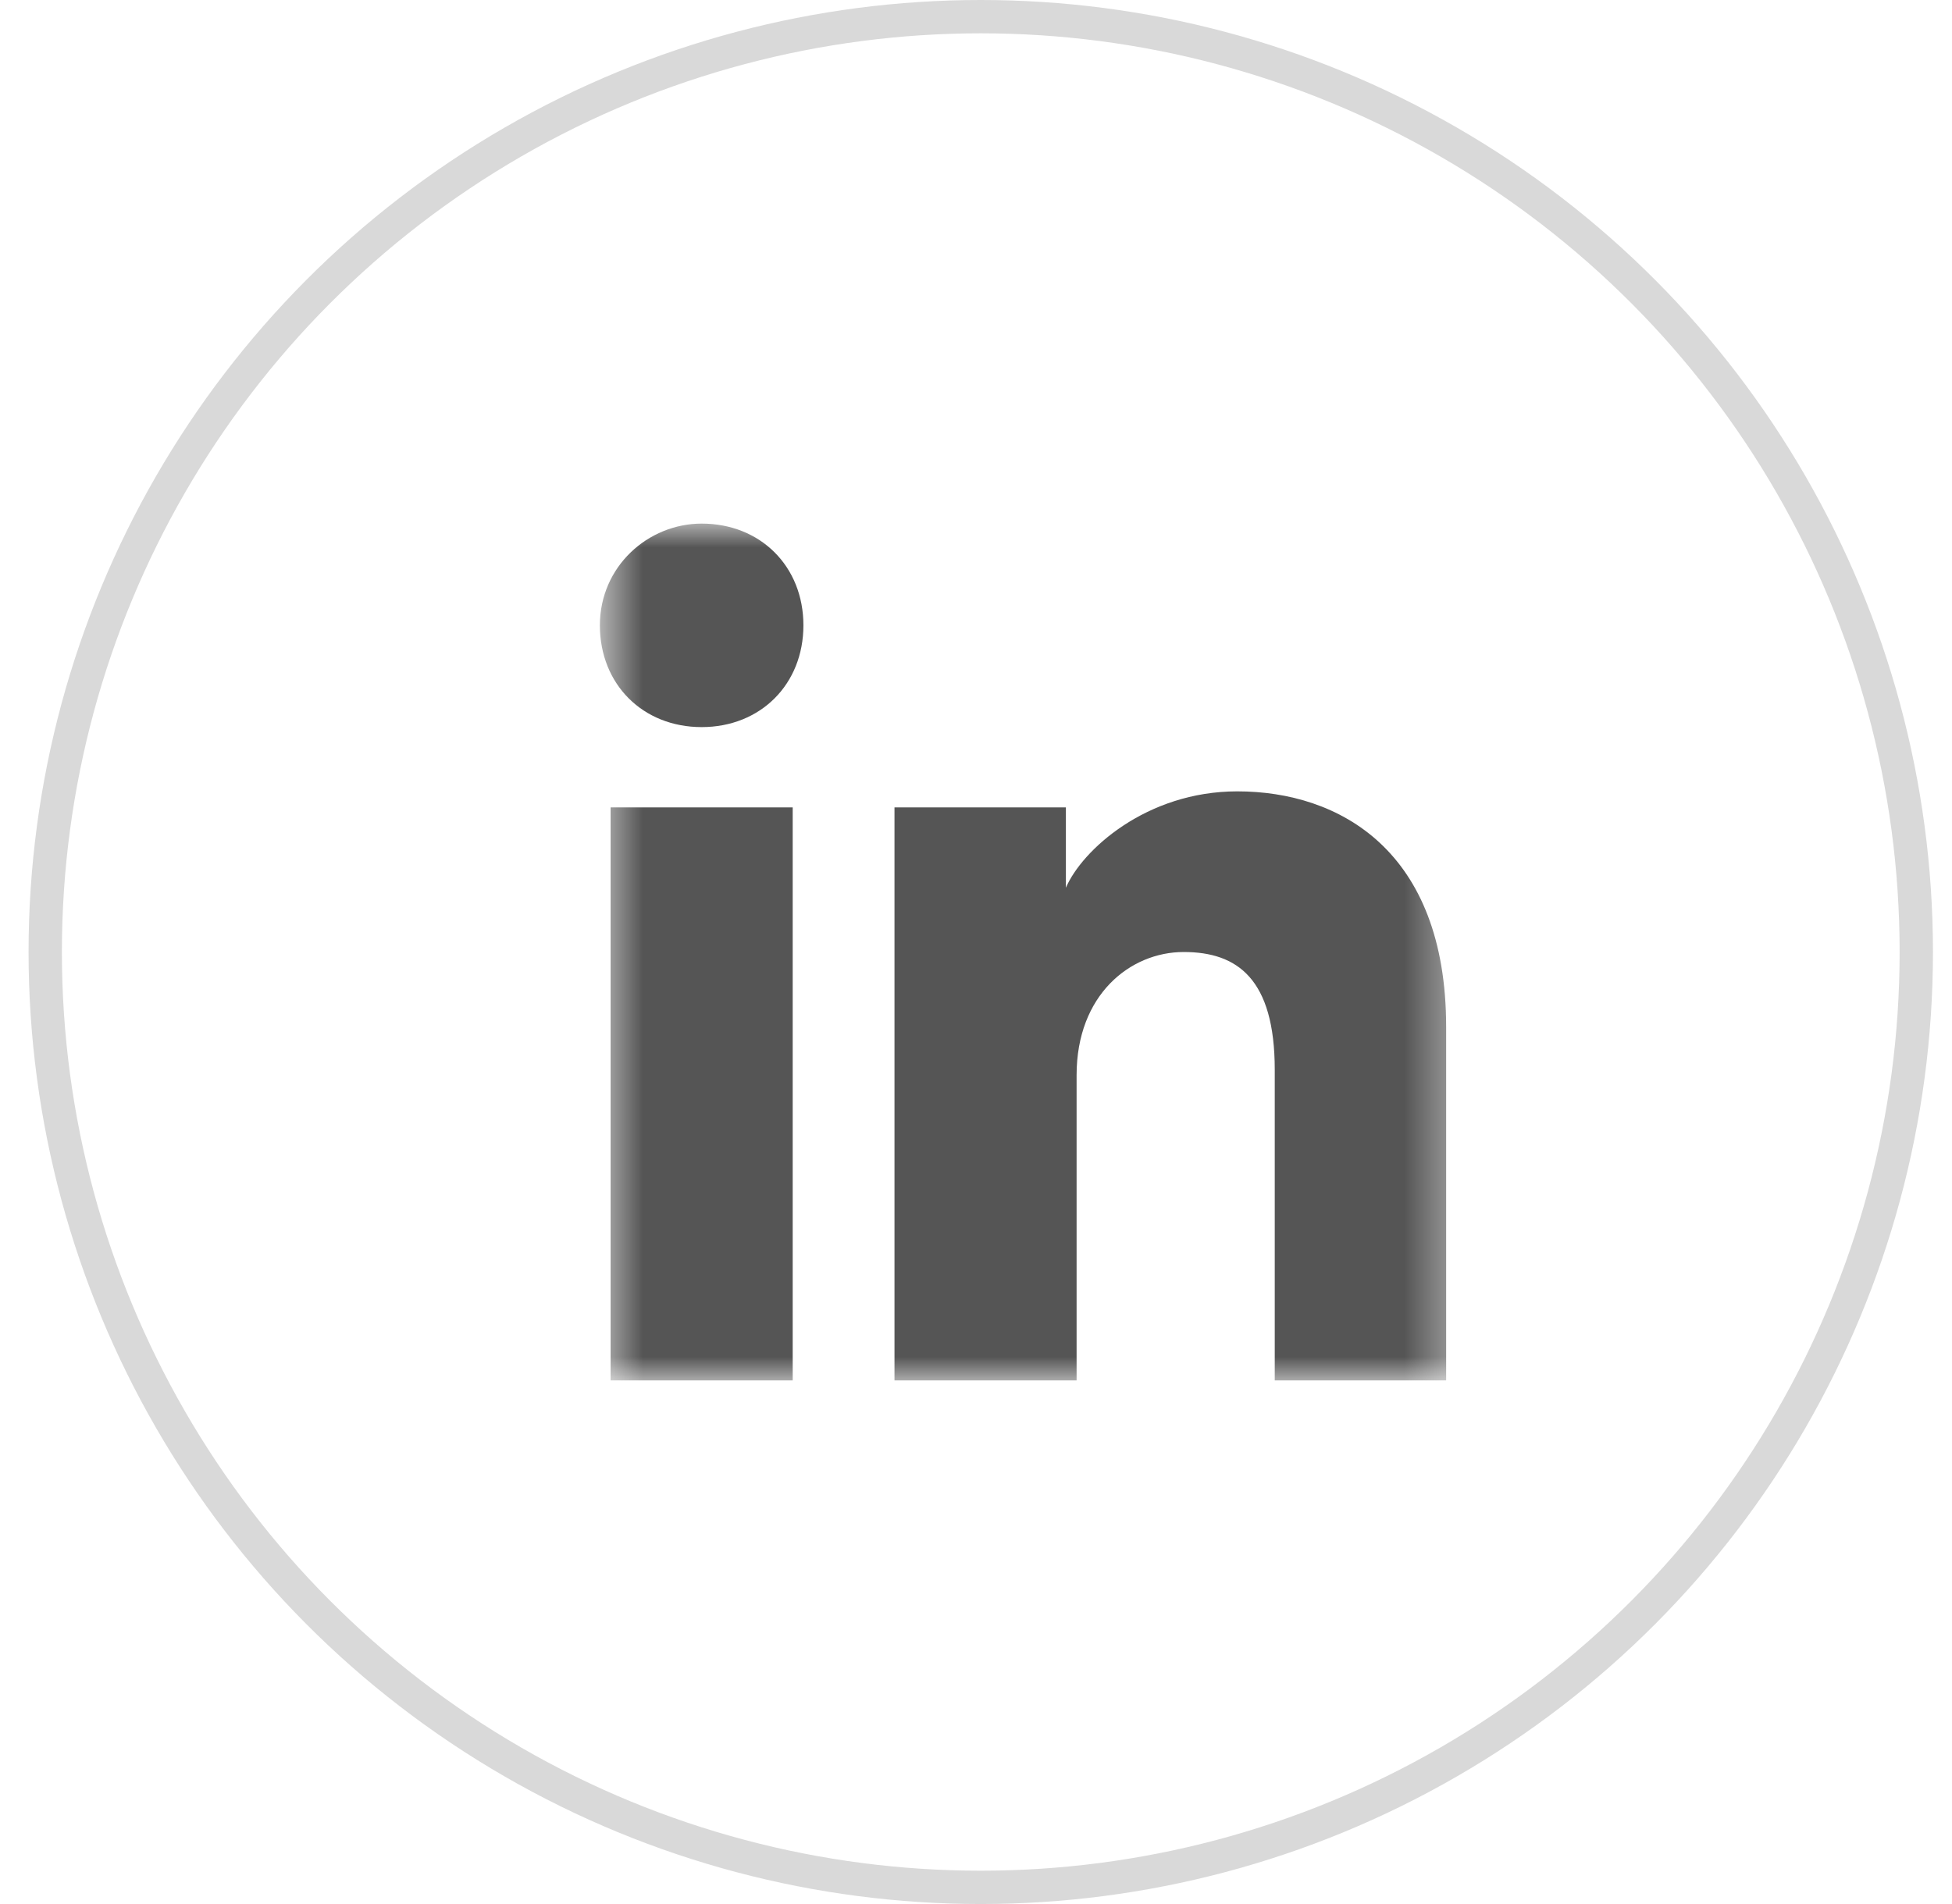
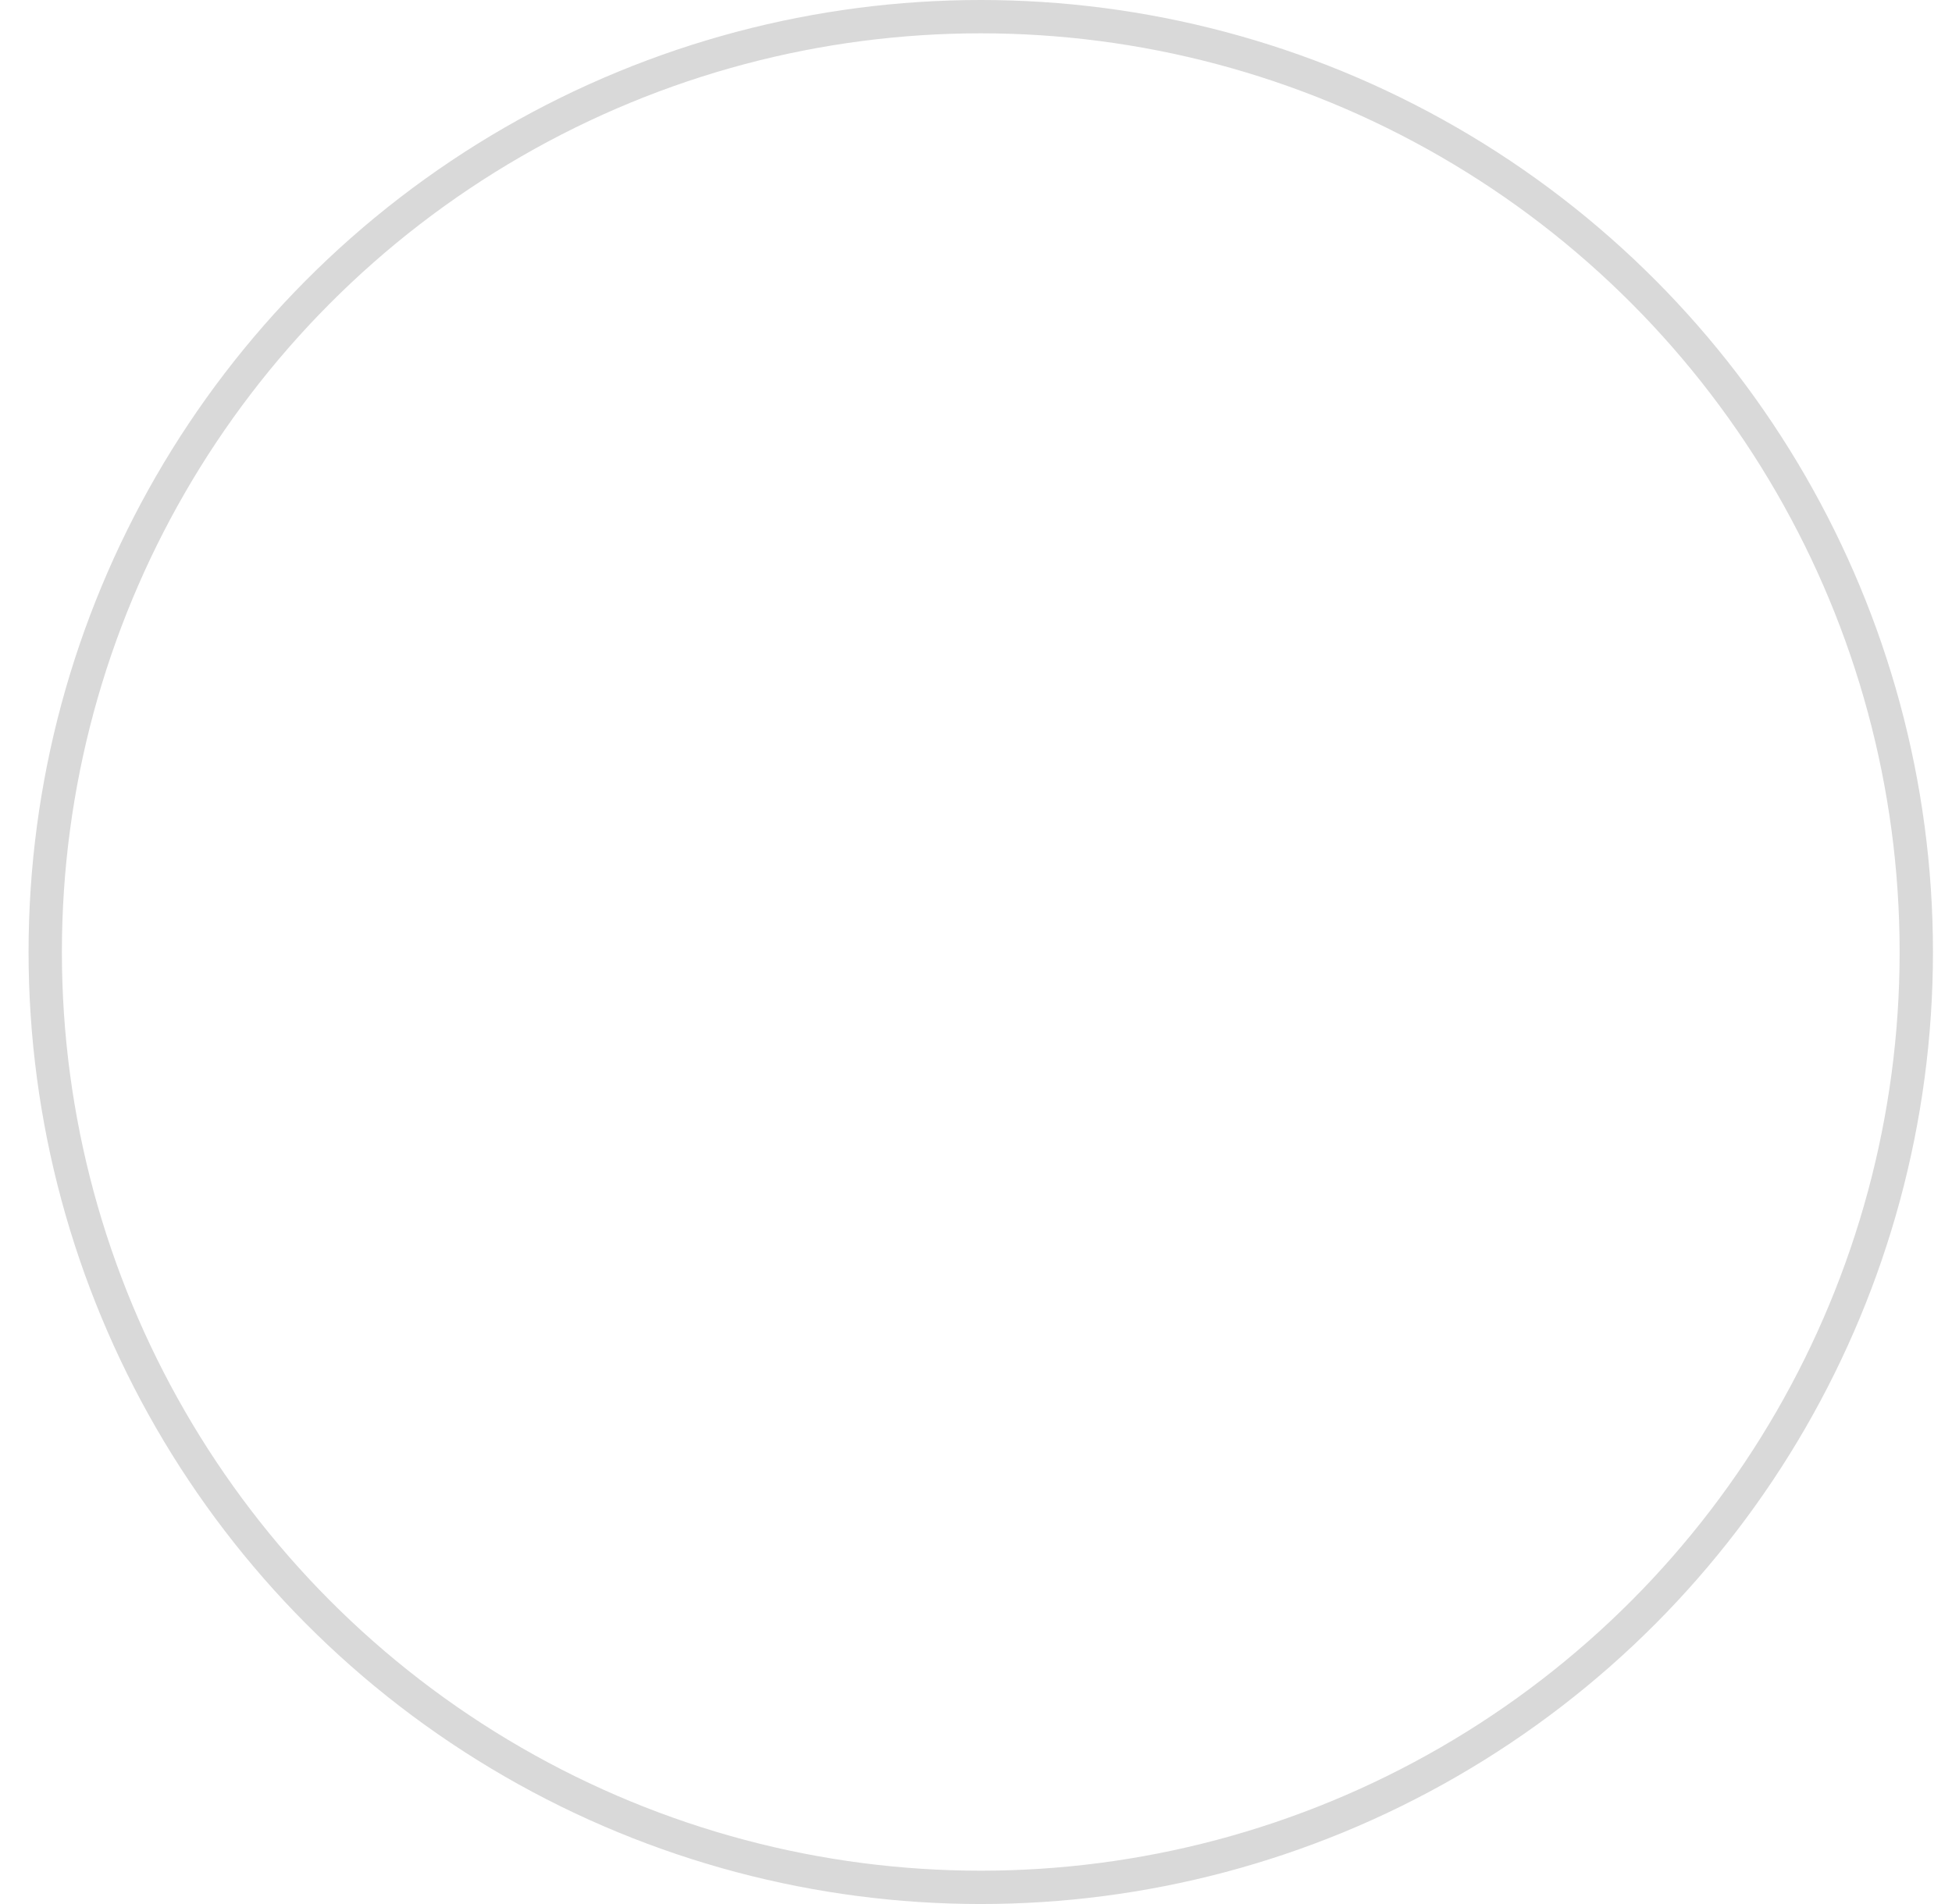
<svg xmlns="http://www.w3.org/2000/svg" width="41" height="40" viewBox="0 0 41 40" fill="none">
  <circle cx="20.6" cy="20" r="19.65" stroke="#D9D9D9" stroke-width="0.7" />
  <mask id="mask0_137_807" style="mask-type:luminance" maskUnits="userSpaceOnUse" x="12" y="11" width="19" height="18">
-     <path d="M30.6 11H12.6V29H30.6V11Z" fill="white" />
-   </mask>
+     </mask>
  <g mask="url(#mask0_137_807)">
    <path d="M16.65 29H12.825V16.962H16.65V29ZM14.738 15.275C13.5 15.275 12.6 14.375 12.6 13.137C12.6 11.9 13.613 11 14.738 11C15.975 11 16.875 11.9 16.875 13.137C16.875 14.375 15.975 15.275 14.738 15.275ZM30.6 29H26.775V22.475C26.775 20.562 25.988 20 24.863 20C23.738 20 22.613 20.9 22.613 22.587V29H18.788V16.962H22.388V18.65C22.725 17.863 24.075 16.625 25.988 16.625C28.125 16.625 30.375 17.863 30.375 21.575V29H30.6Z" fill="#555555" />
  </g>
</svg>